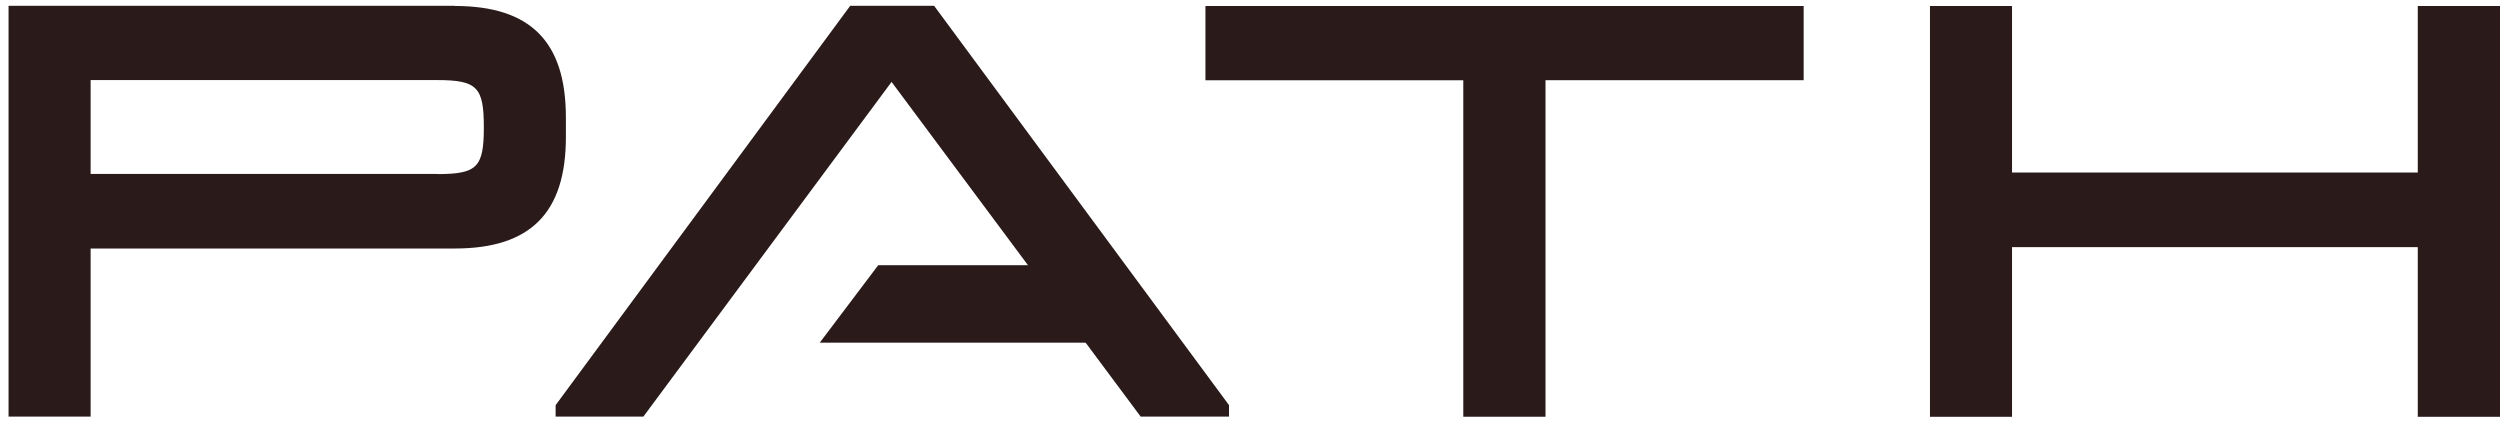
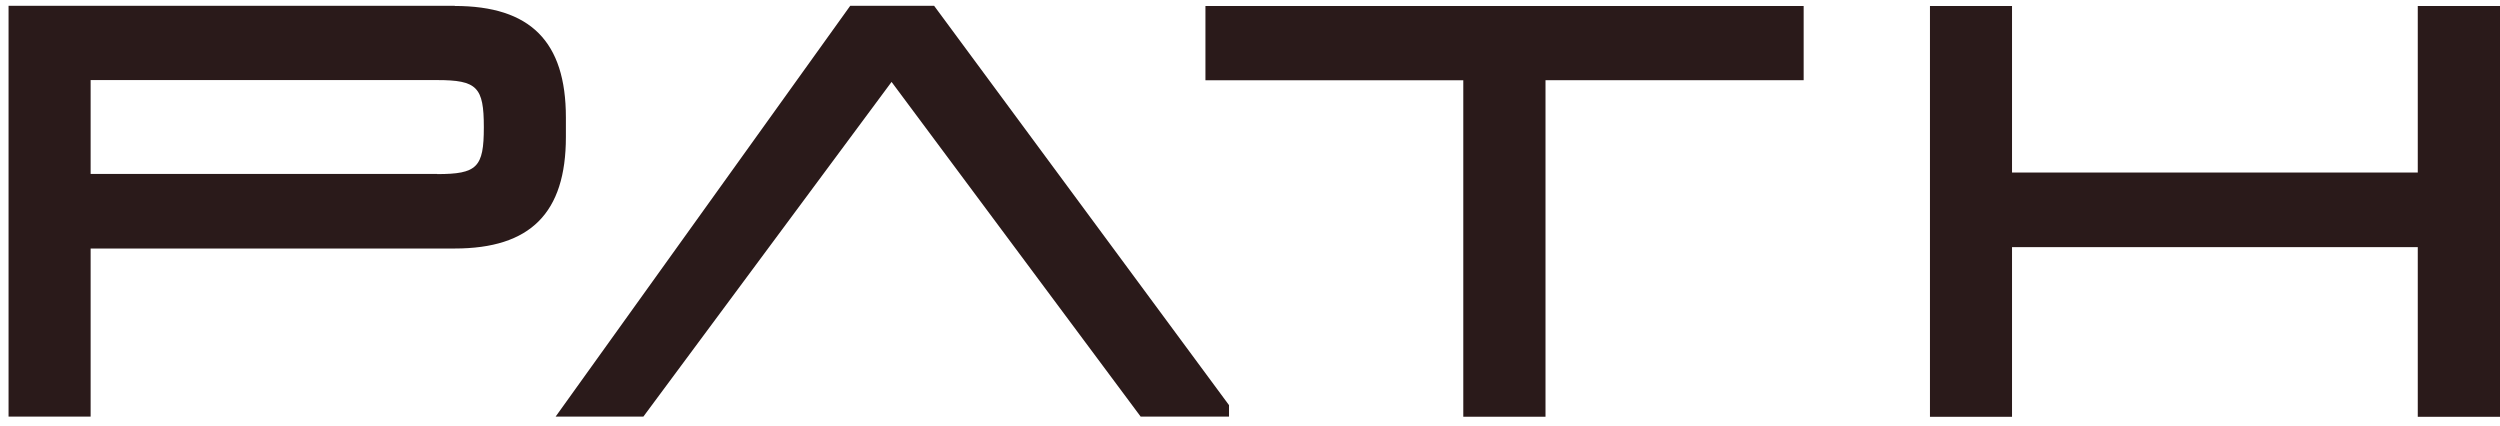
<svg xmlns="http://www.w3.org/2000/svg" fill="none" height="44" viewBox="0 0 258 44" width="258">
  <g fill="#2a1a1a">
-     <path d="M46.928.616C54.734.616 58.4 4.282 58.4 12.12v2.023c0 7.837-3.666 11.503-11.472 11.503H9.353v17.35H.883V.6h46.061zm-1.817 17.35c4.124 0 4.82-.695 4.82-4.82v-.031c0-4.124-.696-4.851-4.82-4.851H9.353v9.686h35.758zm46.898-9.512-25.614 34.54H57.34V41.81L87.742.6h8.66l30.432 41.21v1.185h-9.117zm94.128-.174h-26.641v34.73h-8.485V8.28h-26.61V.616h61.736zM207.641.616v17.192h41.873V.616H258v42.395h-8.486V25.503h-41.873v17.508h-8.469V.616z" />
-     <path d="m84.598 35.363 6.036-7.995h22.327v7.995z" />
+     <path d="M46.928.616C54.734.616 58.4 4.282 58.4 12.12v2.023c0 7.837-3.666 11.503-11.472 11.503H9.353v17.35H.883V.6h46.061zm-1.817 17.35c4.124 0 4.82-.695 4.82-4.82v-.031c0-4.124-.696-4.851-4.82-4.851H9.353v9.686h35.758zm46.898-9.512-25.614 34.54H57.34L87.742.6h8.66l30.432 41.21v1.185h-9.117zm94.128-.174h-26.641v34.73h-8.485V8.28h-26.61V.616h61.736zM207.641.616v17.192h41.873V.616H258v42.395h-8.486V25.503h-41.873v17.508h-8.469V.616z" />
  </g>
</svg>